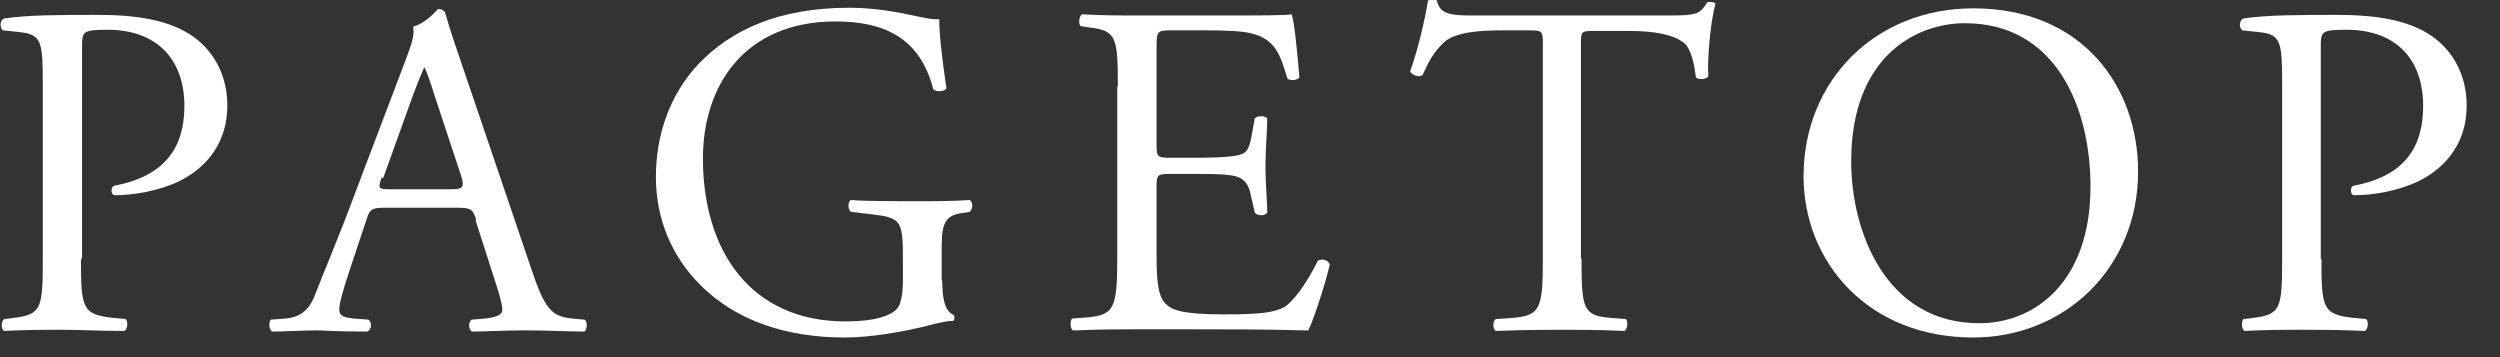
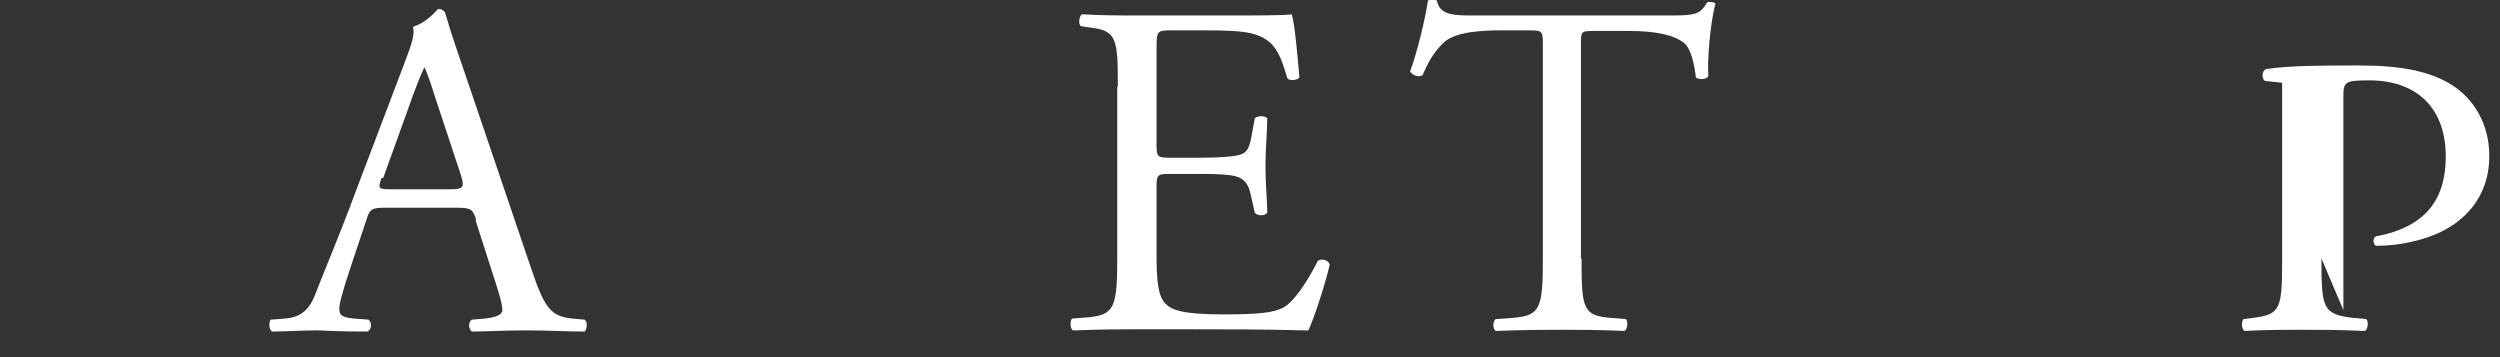
<svg xmlns="http://www.w3.org/2000/svg" width="42" height="6" viewBox="0 0 42 6" enable-background="new 0 0 42 6">
  <rect x="0" y="0" width="42" height="6" fill="#333333" stroke="none" />
-   <path fill="#fff" d="m1.36 4.34c0 .84.02.94.53 1l.22.02c.05.04.03.18-.02.2-.46-.001-.72-.02-1.04-.02-.34 0-.62.001-.98.02-.05-.02-.06-.15-.001-.2l.17-.02c.46-.06.48-.16.48-1v-2.95c0-.68-.02-.81-.38-.85l-.29-.03c-.06-.05-.05-.17.02-.2.42-.06.92-.06 1.58-.06s1.16.09 1.53.32c.37.23.64.65.64 1.2 0 .73-.46 1.1-.8 1.27-.35.17-.78.24-1.1.24-.06-.02-.06-.14-.001-.16.86-.16 1.18-.65 1.18-1.34 0-.78-.46-1.28-1.29-1.28-.42 0-.43.03-.43.29v3.57" />
  <path fill="#fff" d="m8 3.69c-.06-.18-.09-.2-.33-.2h-1.21c-.2 0-.25.02-.3.19l-.28.84c-.12.36-.18.58-.18.67 0 .1.04.14.23.16l.26.02c.06.04.06.17-.02.2-.21-.001-.45-.001-.83-.02-.26 0-.55.02-.77.02-.05-.03-.06-.16-.02-.2l.26-.02c.19-.02.37-.1.48-.39.14-.37.37-.89.7-1.78l.82-2.16c.11-.29.16-.44.13-.57.19-.06.33-.2.42-.3.05 0 .1.02.12.07.1.35.23.72.35 1.07l1.09 3.21c.23.69.34.81.68.85l.22.02c.06.04.04.17 0 .2-.33-.001-.61-.02-.97-.02-.38 0-.69.02-.92.02-.06-.03-.07-.16-.001-.2l.23-.02c.17-.02.28-.06.28-.14 0-.09-.04-.23-.1-.42l-.35-1.09m-1.58-.71c-.06.18-.06.19.17.19h.98c.23 0 .25-.03.18-.25l-.43-1.3c-.06-.19-.13-.41-.18-.5h-.001c-.02.04-.1.23-.19.47l-.5 1.39" />
-   <path fill="#fff" d="m15.83 4.72c0 .32.05.51.19.57.02.02.02.07-.001.1-.1 0-.24.03-.39.07-.42.11-1 .21-1.43.21-.95 0-1.82-.26-2.44-.89-.48-.48-.74-1.11-.74-1.81 0-.68.22-1.37.72-1.9.54-.56 1.33-.94 2.53-.94.46 0 .88.09 1.02.12.15.03.4.09.49.07 0 .26.05.68.12 1.16-.02.06-.17.07-.22.02-.22-.86-.82-1.14-1.64-1.14-1.55 0-2.23 1.1-2.23 2.3 0 1.54.79 2.74 2.4 2.74.49 0 .79-.1.88-.24.04-.06.08-.2.08-.46v-.32c0-.67-.02-.72-.52-.78l-.35-.04c-.06-.03-.06-.18 0-.2.23.02.67.02 1.14.02.31 0 .58-.001.85-.02.06.03.06.15.001.2l-.13.02c-.34.04-.34.27-.34.67v.45" />
  <path fill="#fff" d="m18.78 1.46c0-.83-.02-.95-.49-1l-.13-.02c-.05-.03-.03-.18.02-.2.34.02.61.02.94.02h1.5c.51 0 .98 0 1.08-.02.05.14.1.71.13 1.06-.03.05-.16.06-.2.02-.12-.38-.19-.66-.61-.76-.17-.04-.42-.05-.77-.05h-.58c-.24 0-.24.02-.24.32v1.6c0 .22.02.22.26.22h.46c.34 0 .58-.02.68-.05s.15-.08.19-.28l.06-.33c.04-.05.18-.05.21.001 0 .19-.03.5-.03.81 0 .29.03.59.03.77-.03.06-.17.06-.21.001l-.07-.31c-.03-.14-.09-.26-.25-.3-.11-.03-.3-.04-.61-.04h-.46c-.24 0-.26.001-.26.22v1.13c0 .42.02.7.15.83.1.1.26.18.97.18.62 0 .85-.03 1.02-.12.14-.08.36-.36.57-.78.06-.04.17-.02.2.06-.06.28-.26.9-.36 1.11-.72-.02-1.43-.02-2.14-.02h-.72c-.34 0-.62.001-1.09.02-.05-.02-.06-.15-.02-.2l.26-.02c.45-.04.5-.16.5-1v-2.88" />
  <path fill="#fff" d="m26.57 4.34c0 .84.02.96.48 1l.26.02c.05.03.03.18-.02.2-.46-.02-.73-.02-1.05-.02-.32 0-.6.001-1.11.02-.05-.02-.06-.16 0-.2l.29-.02c.46-.04.5-.16.5-1v-3.57c0-.25 0-.26-.24-.26h-.44c-.34 0-.78.02-.98.2-.19.18-.27.35-.36.55-.06.05-.18.001-.21-.06.13-.36.25-.87.3-1.19.02-.02.13-.02.15 0 .05.26.31.25.68.25h3.24c.43 0 .5-.02.62-.22.04-.02.13-.001.14.02-.09.33-.14.97-.12 1.22-.03.06-.17.06-.21.02-.02-.2-.08-.49-.2-.58-.18-.14-.49-.2-.93-.2h-.57c-.24 0-.23.001-.23.27v3.56" />
-   <path fill="#fff" d="m30.3 2.96c0-1.6 1.2-2.82 2.85-2.82 1.85 0 2.77 1.33 2.77 2.74 0 1.62-1.23 2.79-2.77 2.79-1.77 0-2.85-1.27-2.85-2.71m4.82.17c0-1.32-.58-2.74-2.11-2.74-.83 0-1.91.57-1.91 2.32 0 1.18.58 2.72 2.15 2.72.96 0 1.87-.72 1.87-2.29" />
-   <path fill="#fff" d="m39 4.34c0 .84.02.94.53 1l.22.02c.05.04.03.18-.02.2-.46-.02-.72-.02-1.04-.02-.34 0-.62.001-.98.02-.05-.02-.06-.15-.02-.2l.17-.02c.46-.06.48-.16.48-1v-2.95c0-.68-.02-.81-.38-.85l-.29-.03c-.06-.05-.05-.17.02-.2.42-.06.92-.06 1.58-.06s1.16.09 1.53.32c.37.23.64.65.64 1.2 0 .73-.46 1.1-.8 1.27-.35.17-.77.24-1.1.24-.06-.02-.06-.14-.001-.16.86-.16 1.17-.65 1.17-1.34 0-.78-.45-1.28-1.29-1.28-.42 0-.43.03-.43.29v3.57" />
+   <path fill="#fff" d="m39 4.34c0 .84.02.94.53 1l.22.02c.05.04.03.18-.02.2-.46-.02-.72-.02-1.04-.02-.34 0-.62.001-.98.02-.05-.02-.06-.15-.02-.2l.17-.02c.46-.06.48-.16.48-1v-2.95l-.29-.03c-.06-.05-.05-.17.02-.2.42-.06.92-.06 1.58-.06s1.16.09 1.53.32c.37.23.64.65.64 1.2 0 .73-.46 1.1-.8 1.27-.35.17-.77.24-1.1.24-.06-.02-.06-.14-.001-.16.86-.16 1.17-.65 1.17-1.34 0-.78-.45-1.28-1.29-1.28-.42 0-.43.03-.43.29v3.57" />
</svg>